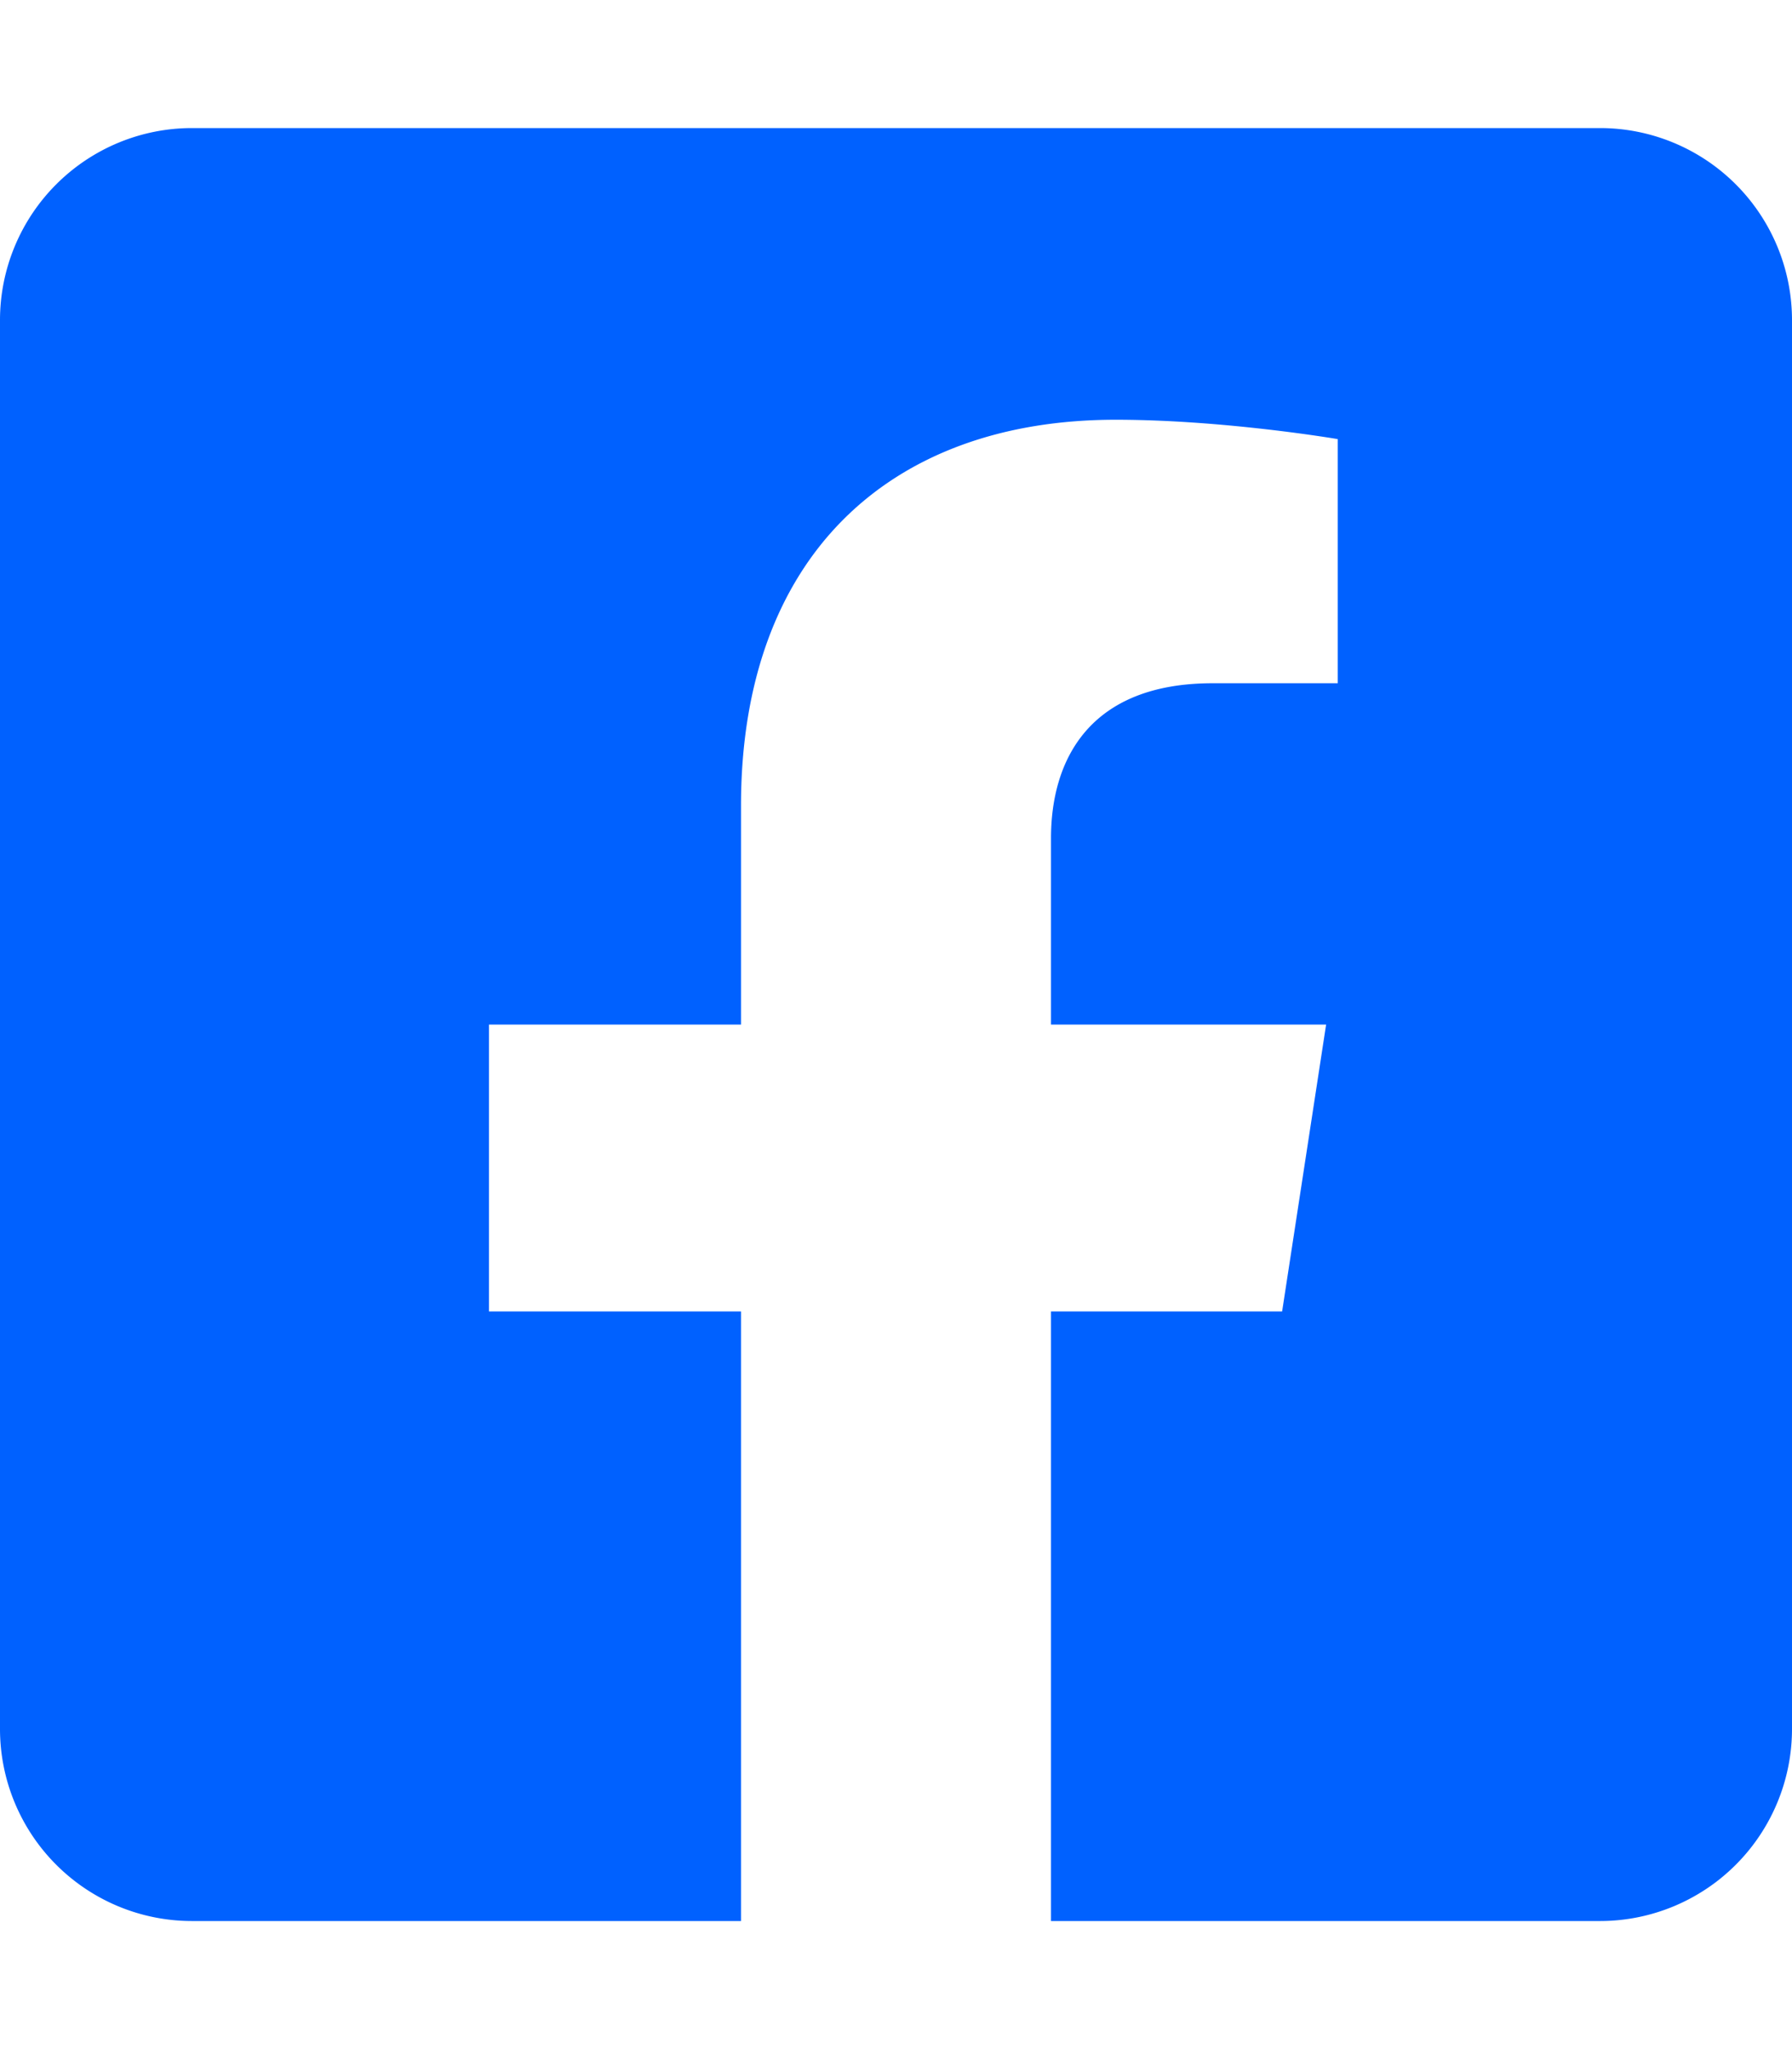
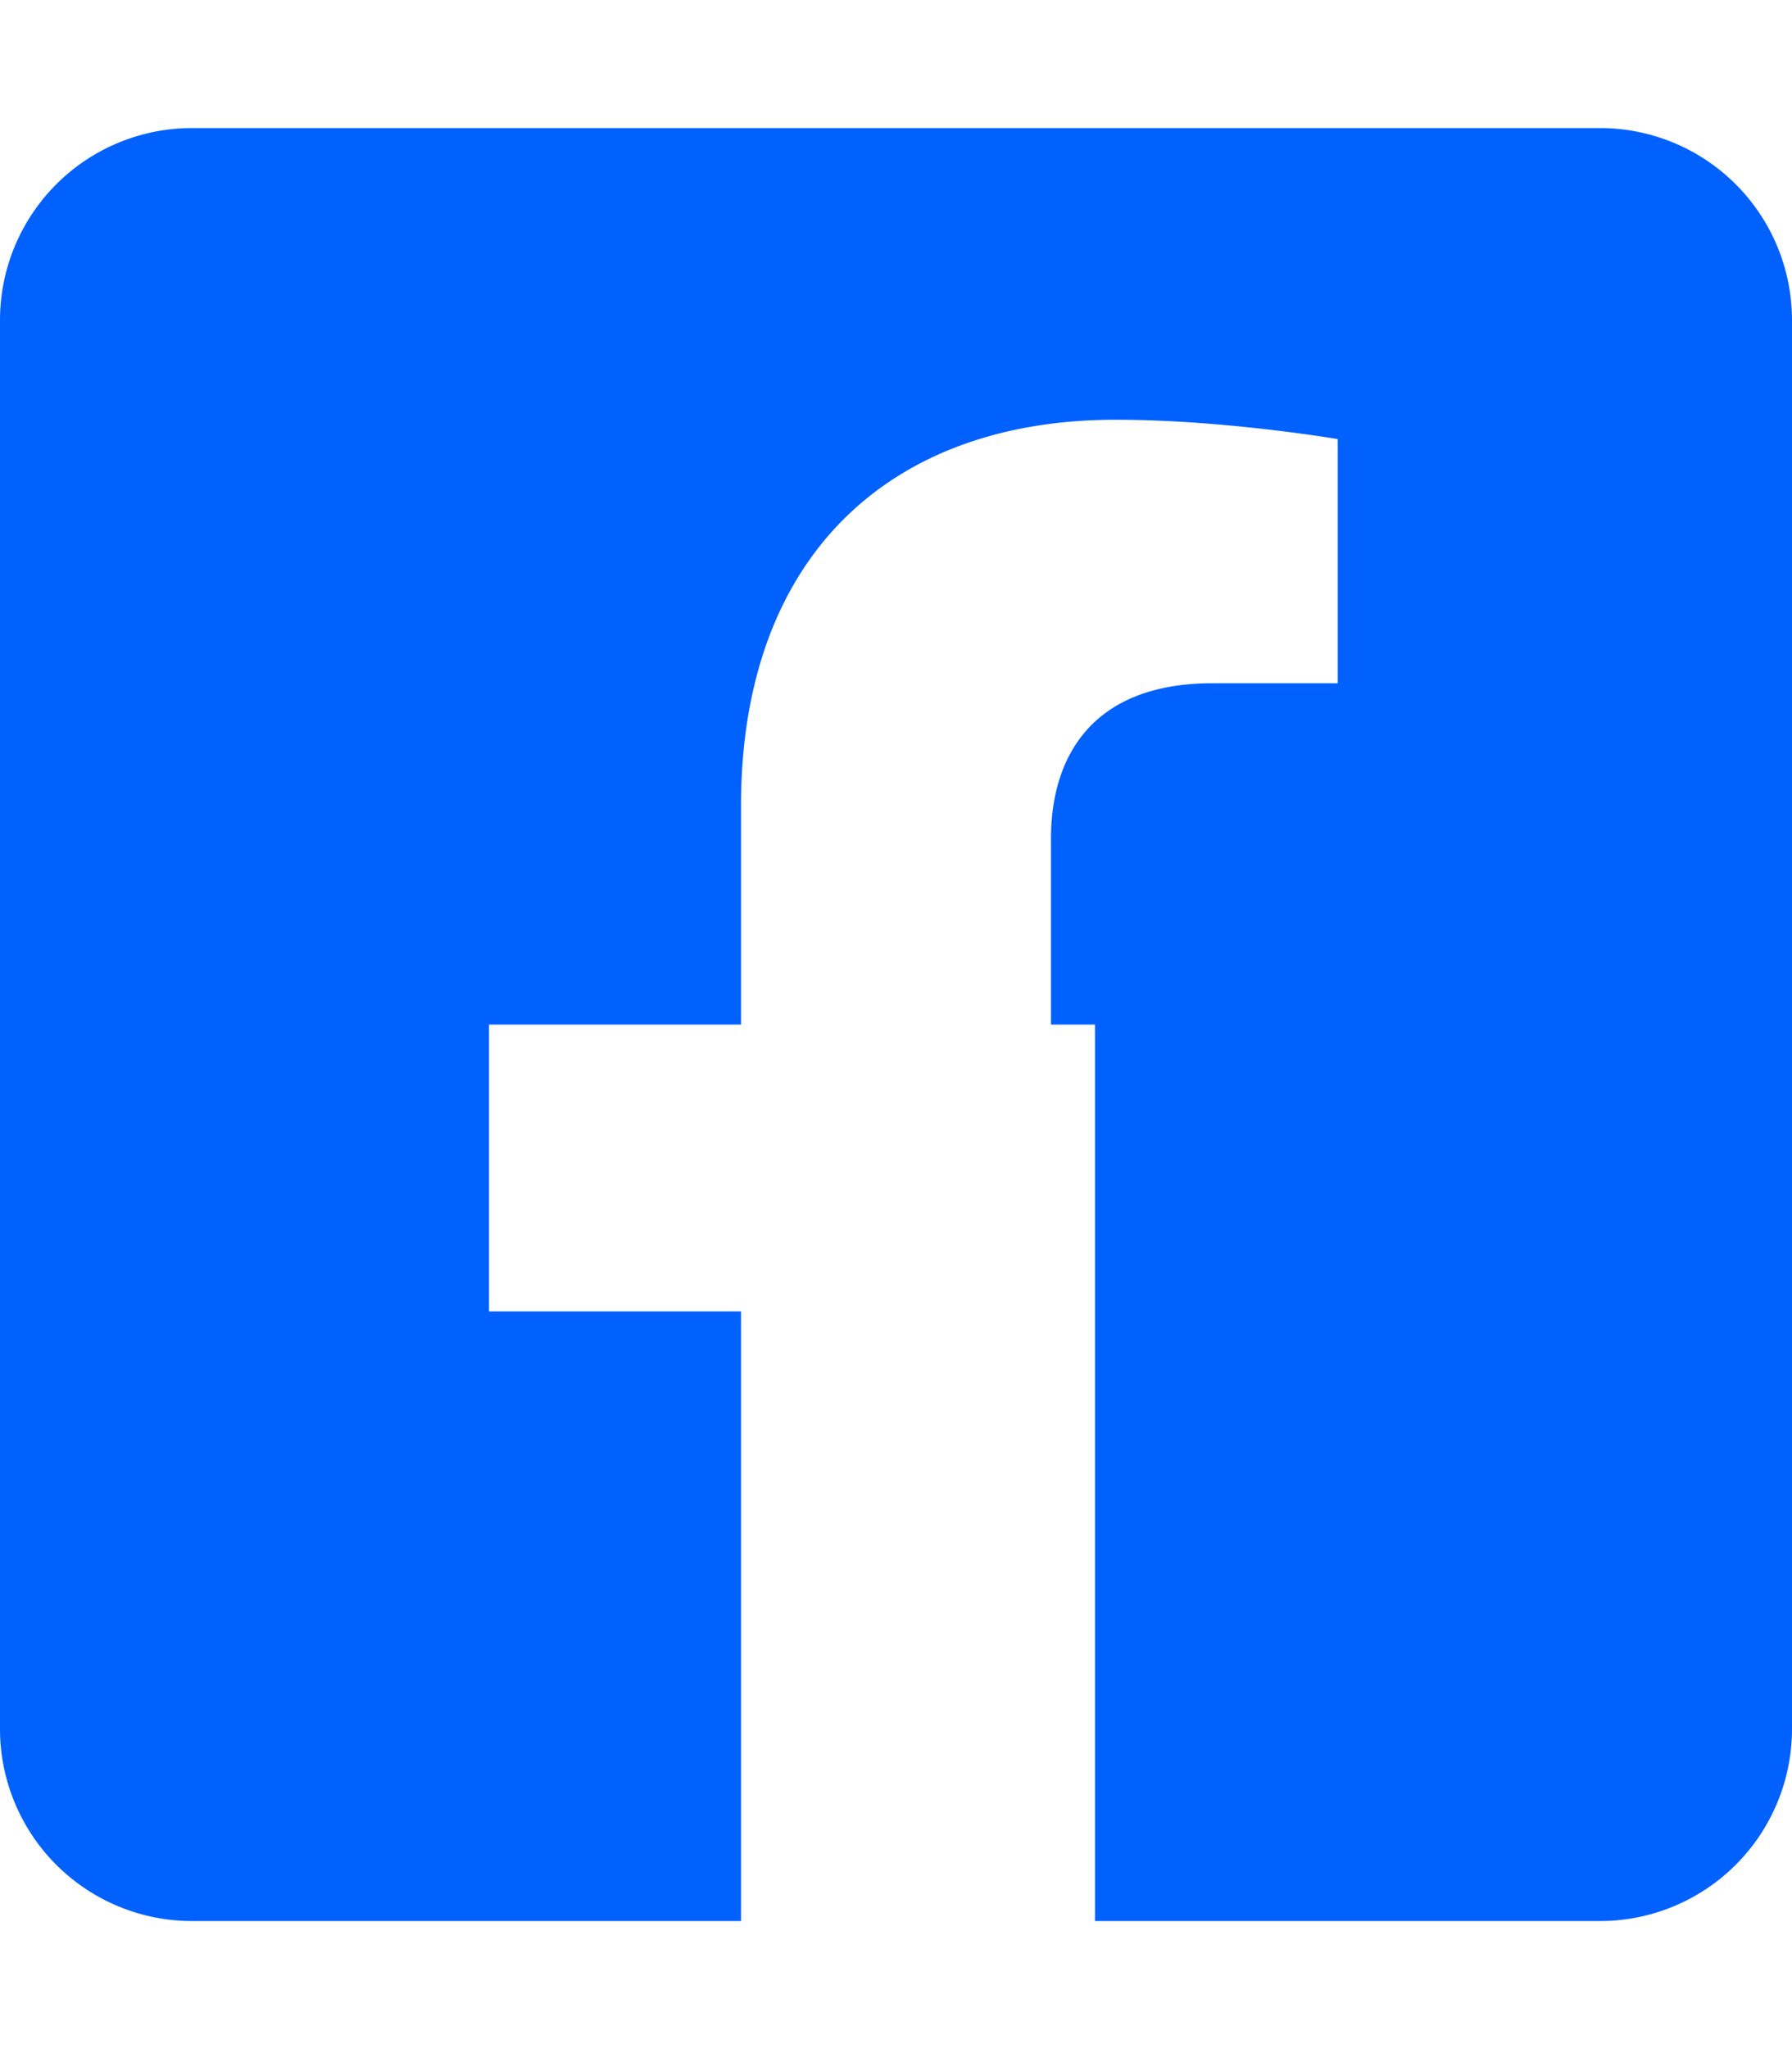
<svg xmlns="http://www.w3.org/2000/svg" aria-hidden="true" focusable="false" data-prefix="fab" data-icon="square-facebook" class="svg-inline--fa fa-square-facebook " role="img" viewBox="0 0 448 512" color="#fff" fill="rgb(0, 0, 0)" style="color: rgb(0, 97, 255);">
-   <path fill="currentColor" d="M400 32H48A48 48 0 0 0 0 80v352a48 48 0 0 0 48 48h137.25V327.69h-63V256h63v-54.64c0-62.15 37-96.48 93.67-96.48 27.14 0 55.52 4.84 55.52 4.84v61h-31.27c-30.81 0-40.42 19.12-40.42 38.73V256h68.78l-11 71.69h-57.78V480H400a48 48 0 0 0 48-48V80a48 48 0 0 0-48-48z" />
+   <path fill="currentColor" d="M400 32H48A48 48 0 0 0 0 80v352a48 48 0 0 0 48 48h137.25V327.69h-63V256h63v-54.64c0-62.15 37-96.48 93.67-96.48 27.14 0 55.52 4.84 55.52 4.84v61h-31.27c-30.81 0-40.42 19.12-40.42 38.73V256h68.78h-57.78V480H400a48 48 0 0 0 48-48V80a48 48 0 0 0-48-48z" />
</svg>